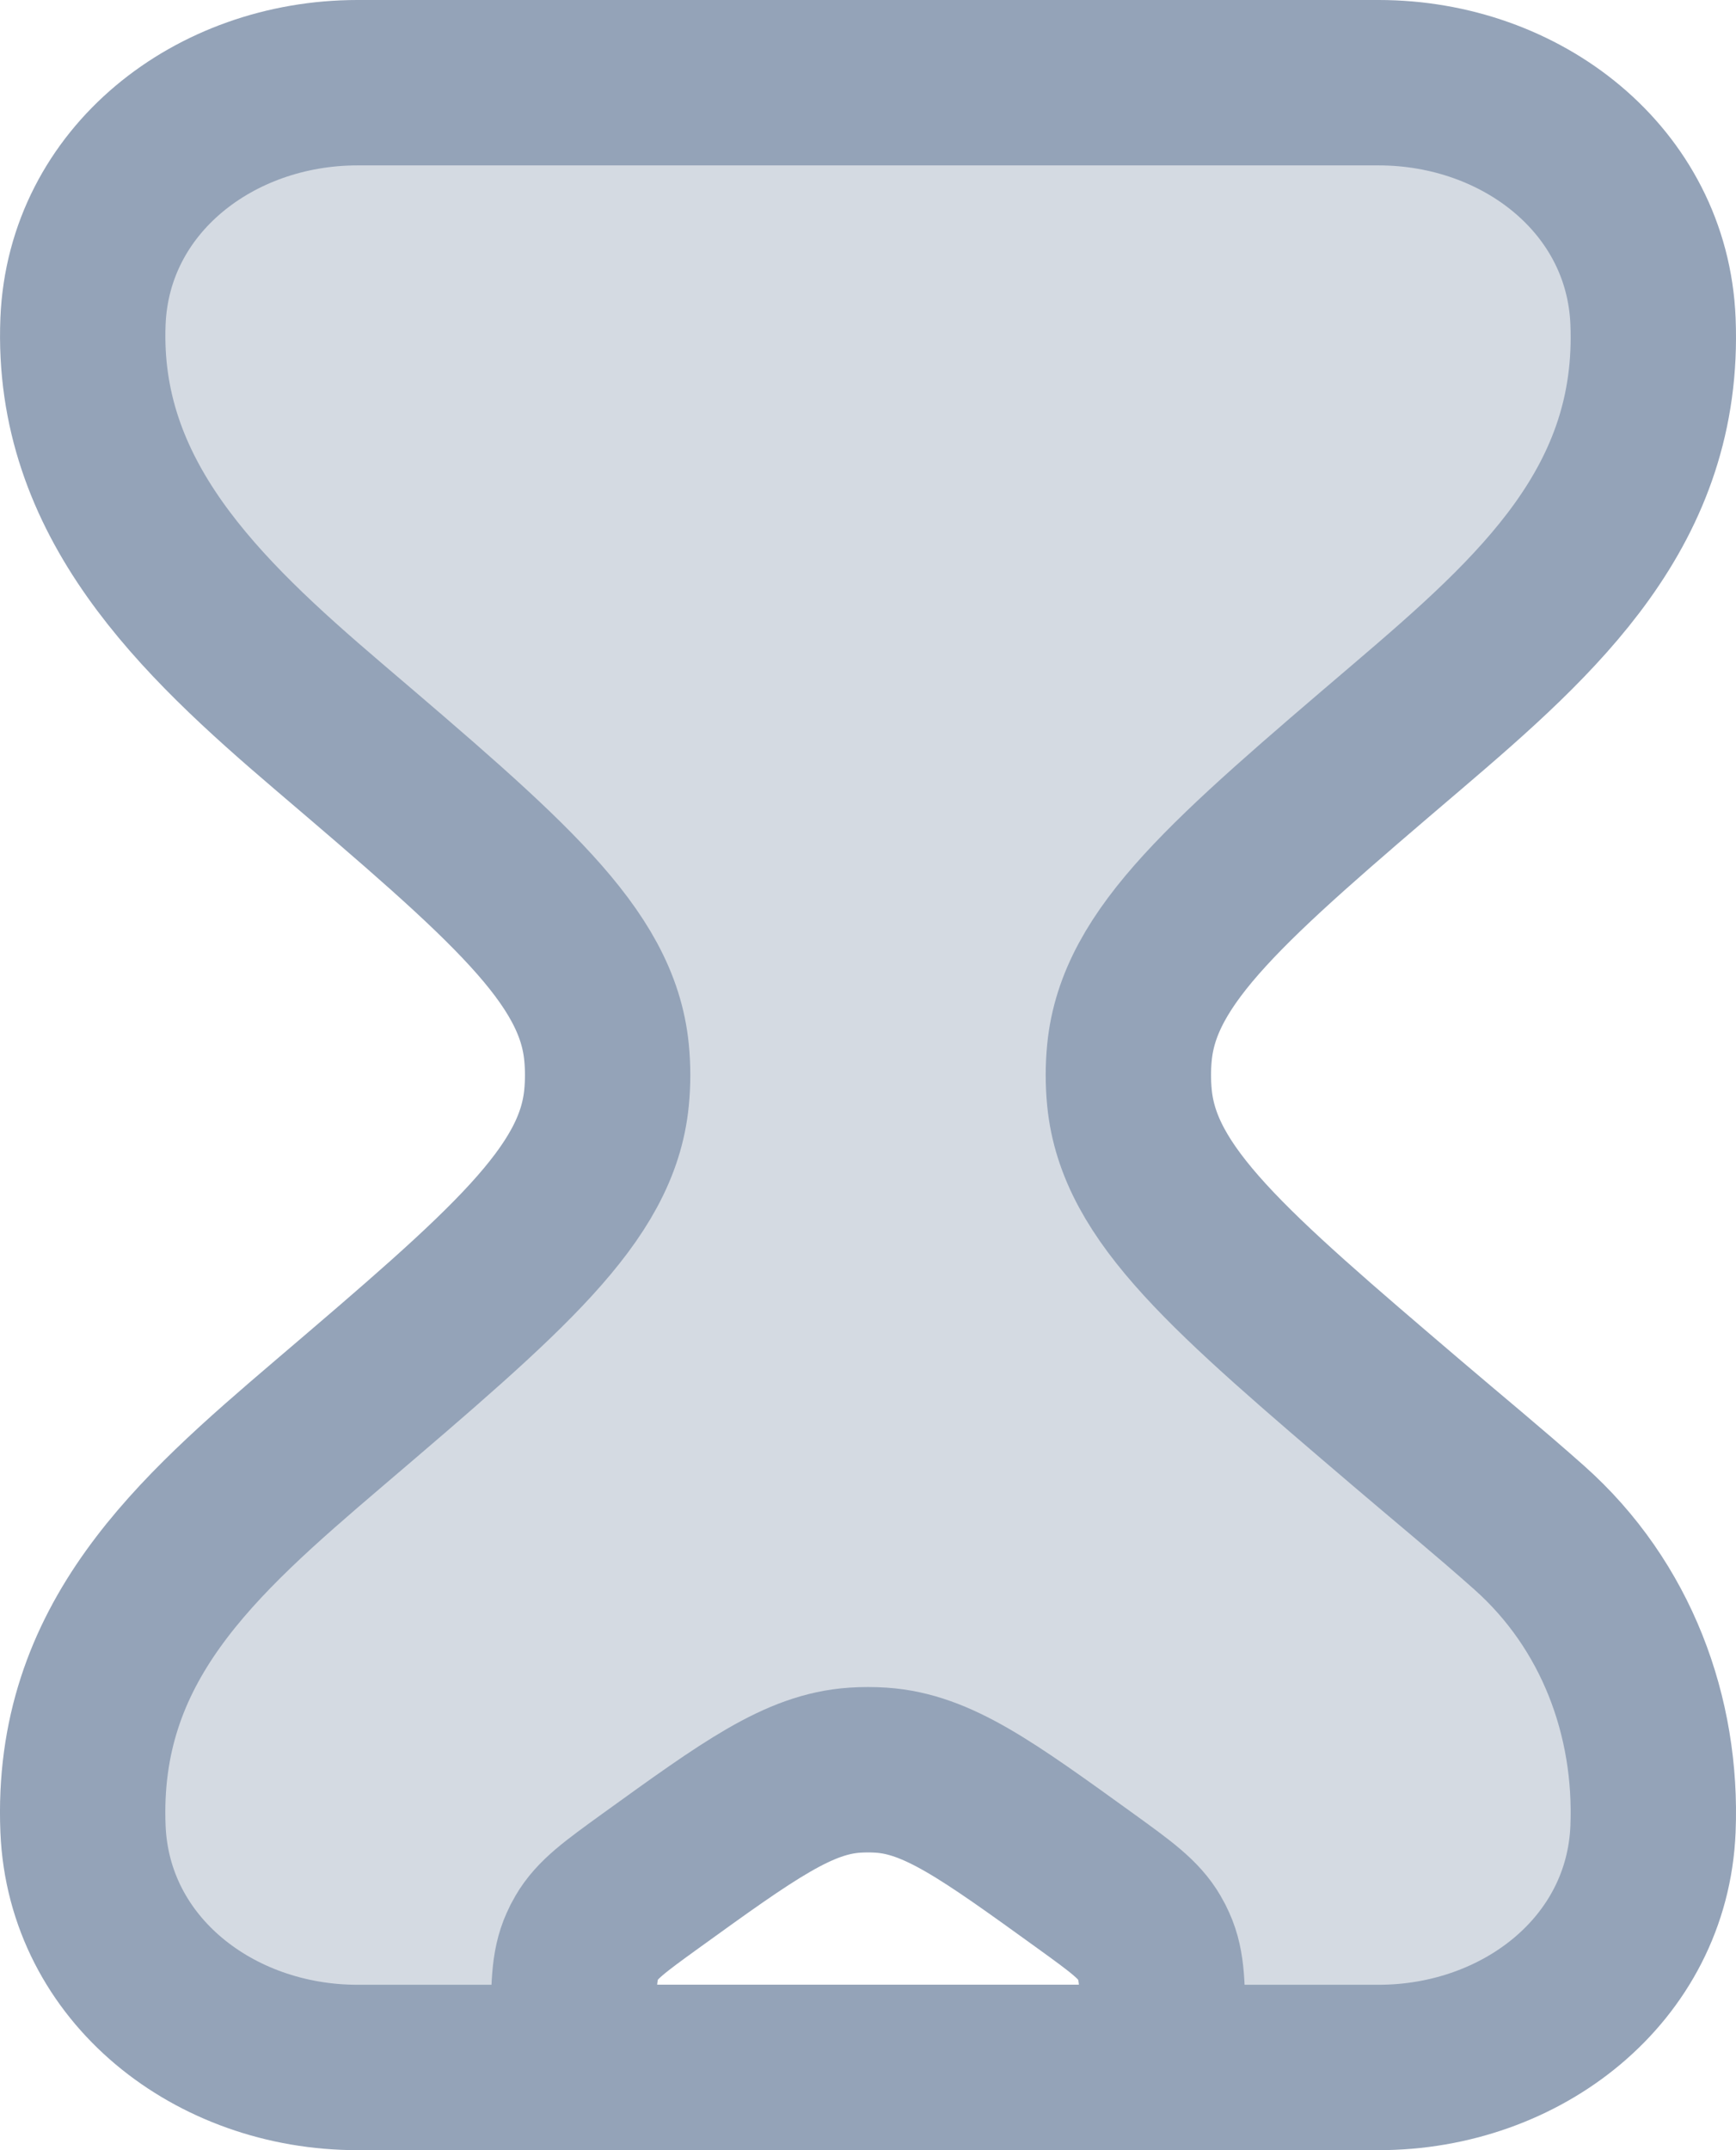
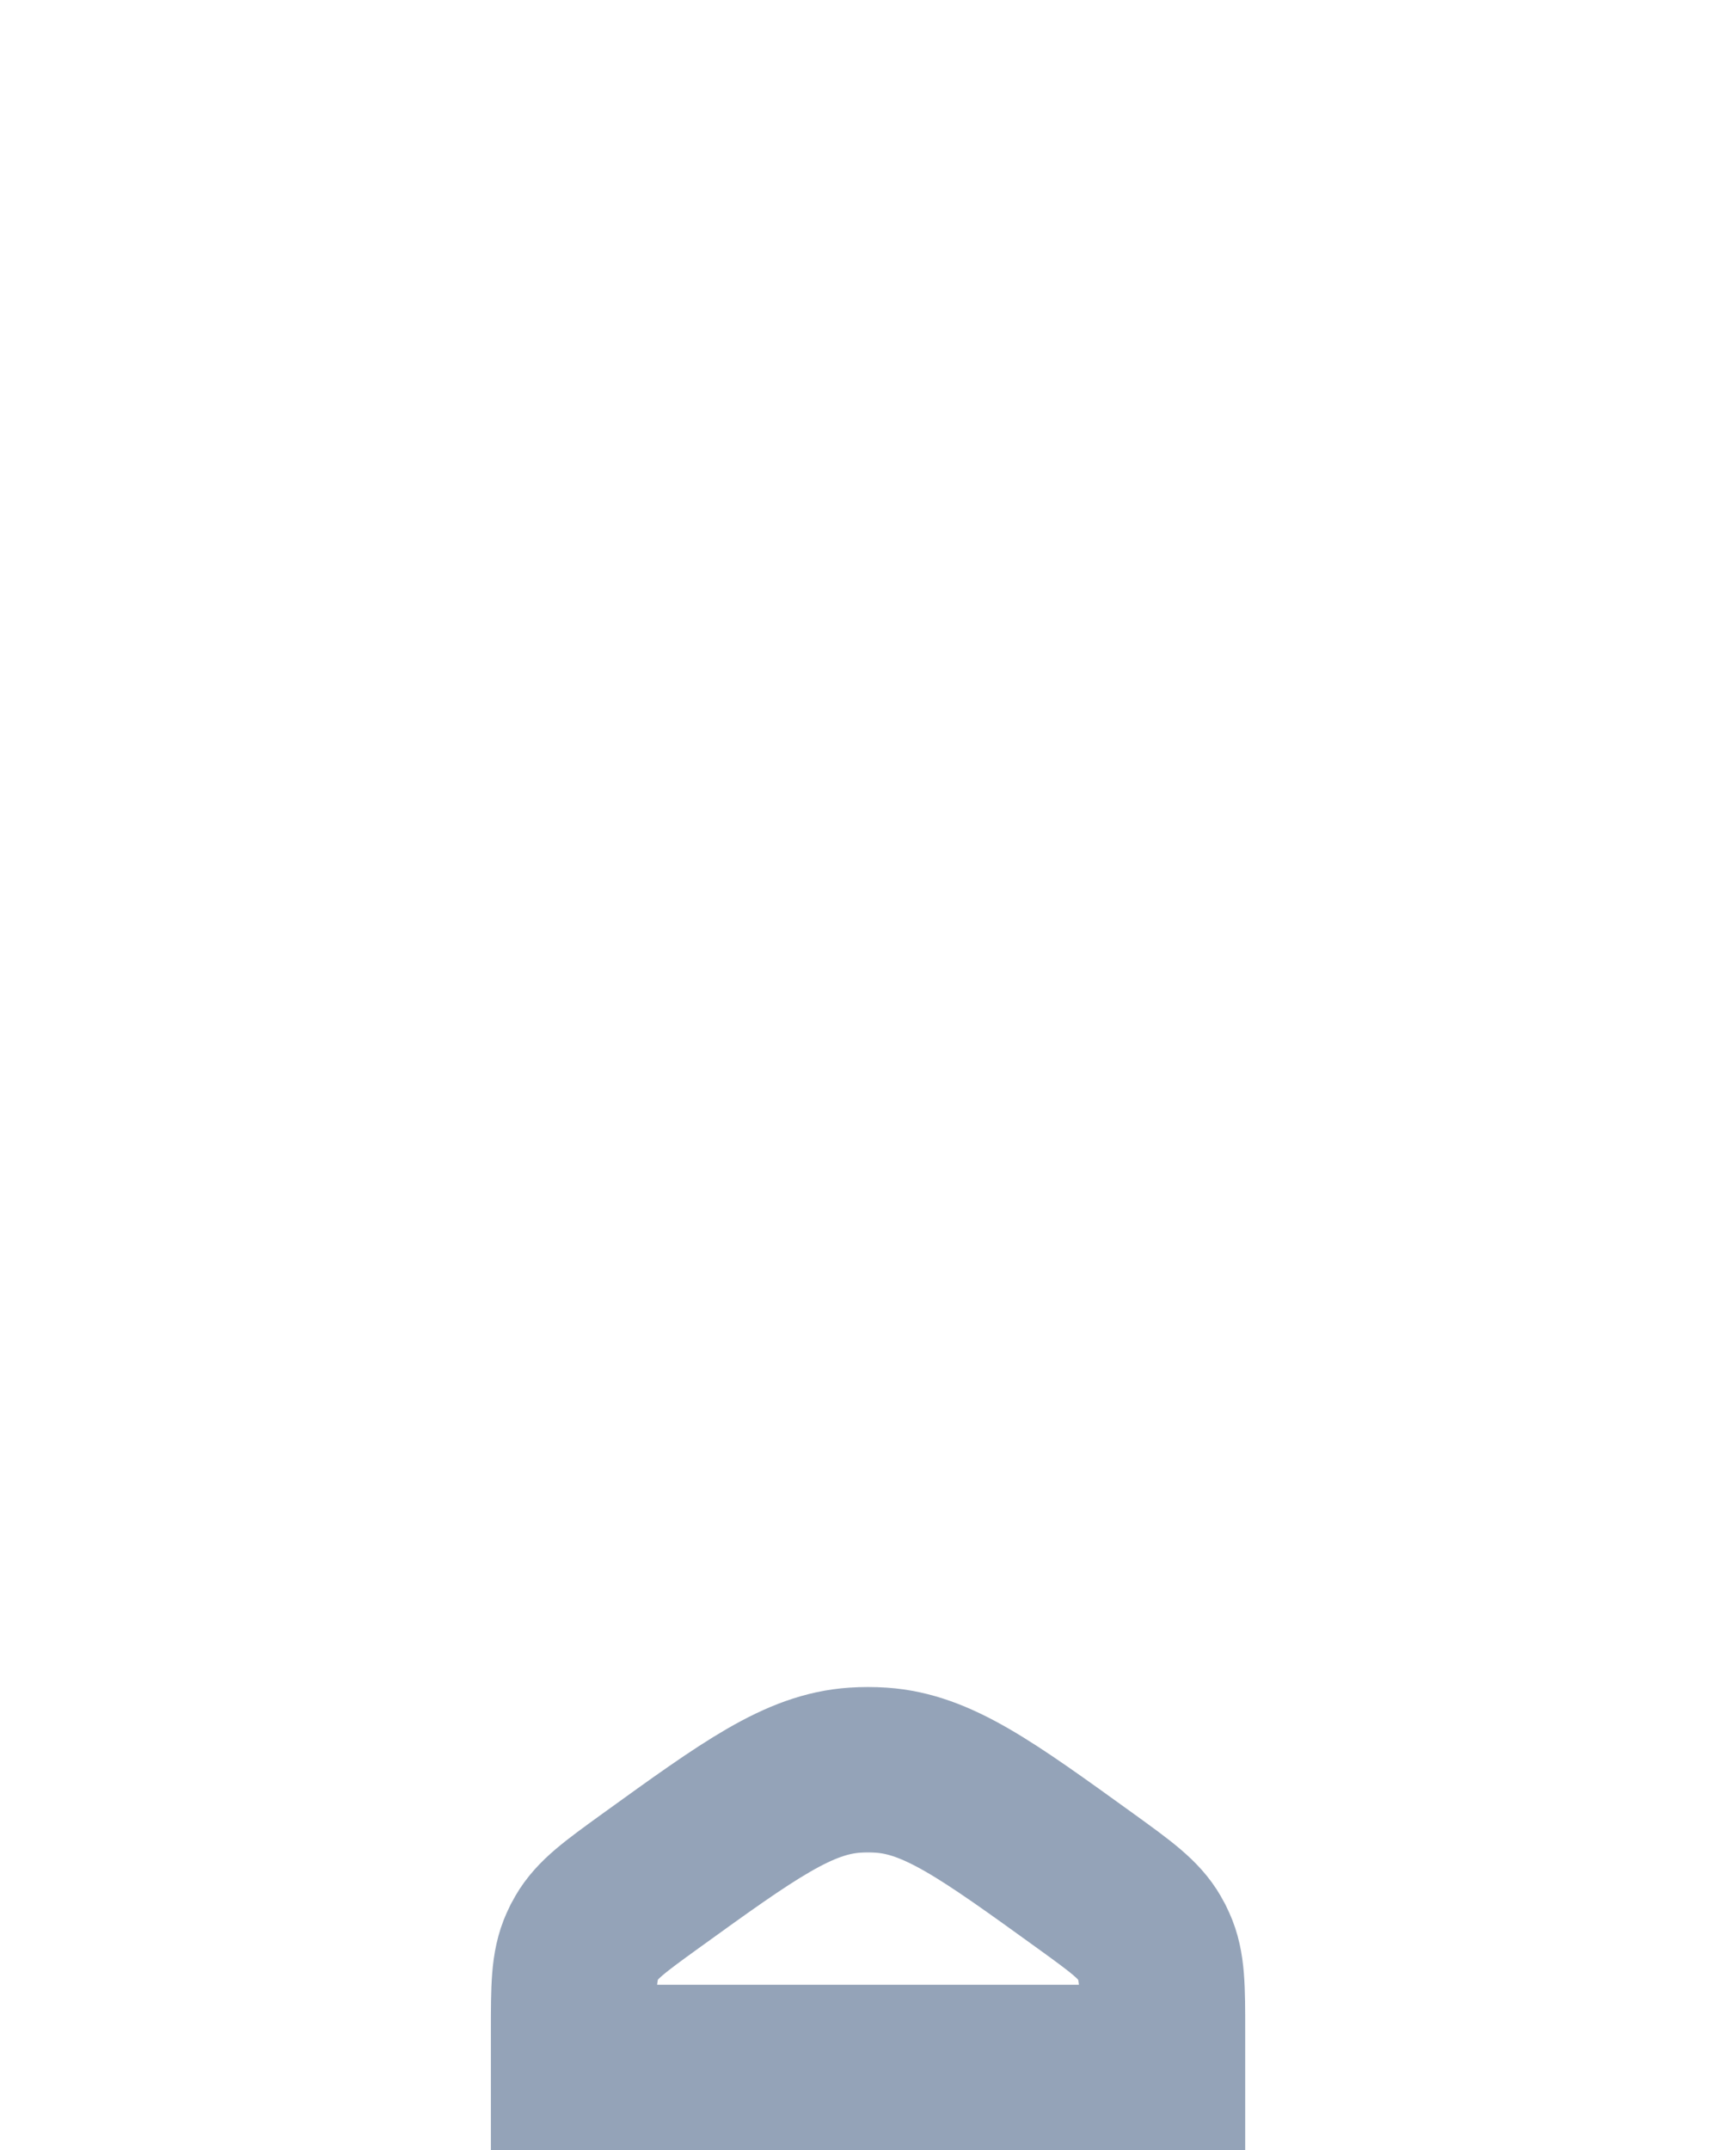
<svg xmlns="http://www.w3.org/2000/svg" width="21px" height="26px" viewBox="0 0 21 26" version="1.1">
  <title>loading-01-duotone-rounded</title>
  <g id="Web-2.0" stroke="none" stroke-width="1" fill="none" fill-rule="evenodd">
    <g id="web_new" transform="translate(-1206, -5408)">
      <g id="Group-15" transform="translate(1192, 5397)">
        <g id="loading-01-duotone-rounded" transform="translate(15, 12)">
-           <path d="M3.323,0 L15.676,0 C17.408,0 18.926,1.182 18.996,2.884 C19.086,5.11 17.618,6.427 16.026,7.785 C13.86,9.632 12.777,10.556 12.663,11.725 C12.645,11.908 12.645,12.092 12.663,12.275 C12.777,13.444 13.86,14.368 16.026,16.215 C16.185,16.351 16.346,16.486 16.506,16.621 C16.839,16.902 17.173,17.183 17.498,17.472 C18.554,18.41 19.051,19.76 18.996,21.116 C18.926,22.818 17.408,24 15.676,24 L13.062,24 L13.062,23.566 C13.062,23.035 13.062,22.77 12.958,22.539 C12.942,22.502 12.923,22.466 12.903,22.431 C12.776,22.211 12.561,22.056 12.131,21.745 C10.936,20.883 10.339,20.451 9.66,20.405 C9.553,20.398 9.446,20.398 9.34,20.405 C8.661,20.451 8.063,20.883 6.869,21.745 C6.439,22.056 6.224,22.211 6.096,22.431 C6.076,22.466 6.058,22.502 6.041,22.539 C5.937,22.77 5.937,23.035 5.937,23.566 L5.937,24 L3.323,24 C1.592,24 0.074,22.818 0.004,21.116 C-0.088,18.863 1.365,17.588 2.974,16.215 C5.14,14.368 6.223,13.444 6.337,12.275 C6.355,12.092 6.355,11.908 6.337,11.725 C6.223,10.556 5.14,9.632 2.974,7.785 C1.408,6.449 -0.083,5.027 0.004,2.884 C0.074,1.182 1.592,0 3.323,0 Z" id="Path" fill="#94A3B8" fill-rule="nonzero" opacity="0.4" />
-           <path d="M15.677,0 L3.324,0 C1.592,0 0.074,1.182 0.004,2.884 C-0.083,5.027 1.408,6.449 2.974,7.785 C5.14,9.632 6.223,10.556 6.337,11.725 C6.355,11.908 6.355,12.092 6.337,12.275 C6.223,13.444 5.14,14.368 2.974,16.215 C1.365,17.588 -0.088,18.863 0.004,21.116 C0.074,22.818 1.592,24 3.324,24 L15.677,24 C17.408,24 18.927,22.818 18.996,21.116 C19.051,19.76 18.554,18.41 17.498,17.472 C17.017,17.044 16.517,16.634 16.026,16.215 C13.86,14.368 12.777,13.444 12.663,12.275 C12.645,12.092 12.645,11.908 12.663,11.725 C12.777,10.556 13.86,9.632 16.026,7.785 C17.618,6.427 19.087,5.11 18.996,2.884 C18.927,1.182 17.408,0 15.677,0 Z" id="Path" stroke="#94A3B8" stroke-width="2" />
          <path d="M5.938,23.566 C5.938,23.035 5.938,22.77 6.042,22.539 C6.058,22.502 6.076,22.466 6.097,22.431 C6.224,22.211 6.439,22.056 6.869,21.745 C8.064,20.883 8.661,20.451 9.34,20.405 C9.447,20.398 9.553,20.398 9.66,20.405 C10.339,20.451 10.936,20.883 12.131,21.745 C12.561,22.056 12.776,22.211 12.903,22.431 C12.924,22.466 12.942,22.502 12.958,22.539 C13.063,22.77 13.063,23.035 13.063,23.566 L13.063,24 L5.938,24 L5.938,23.566 Z" id="Path" stroke="#94A3B8" stroke-width="2" stroke-linecap="round" />
        </g>
      </g>
    </g>
  </g>
</svg>